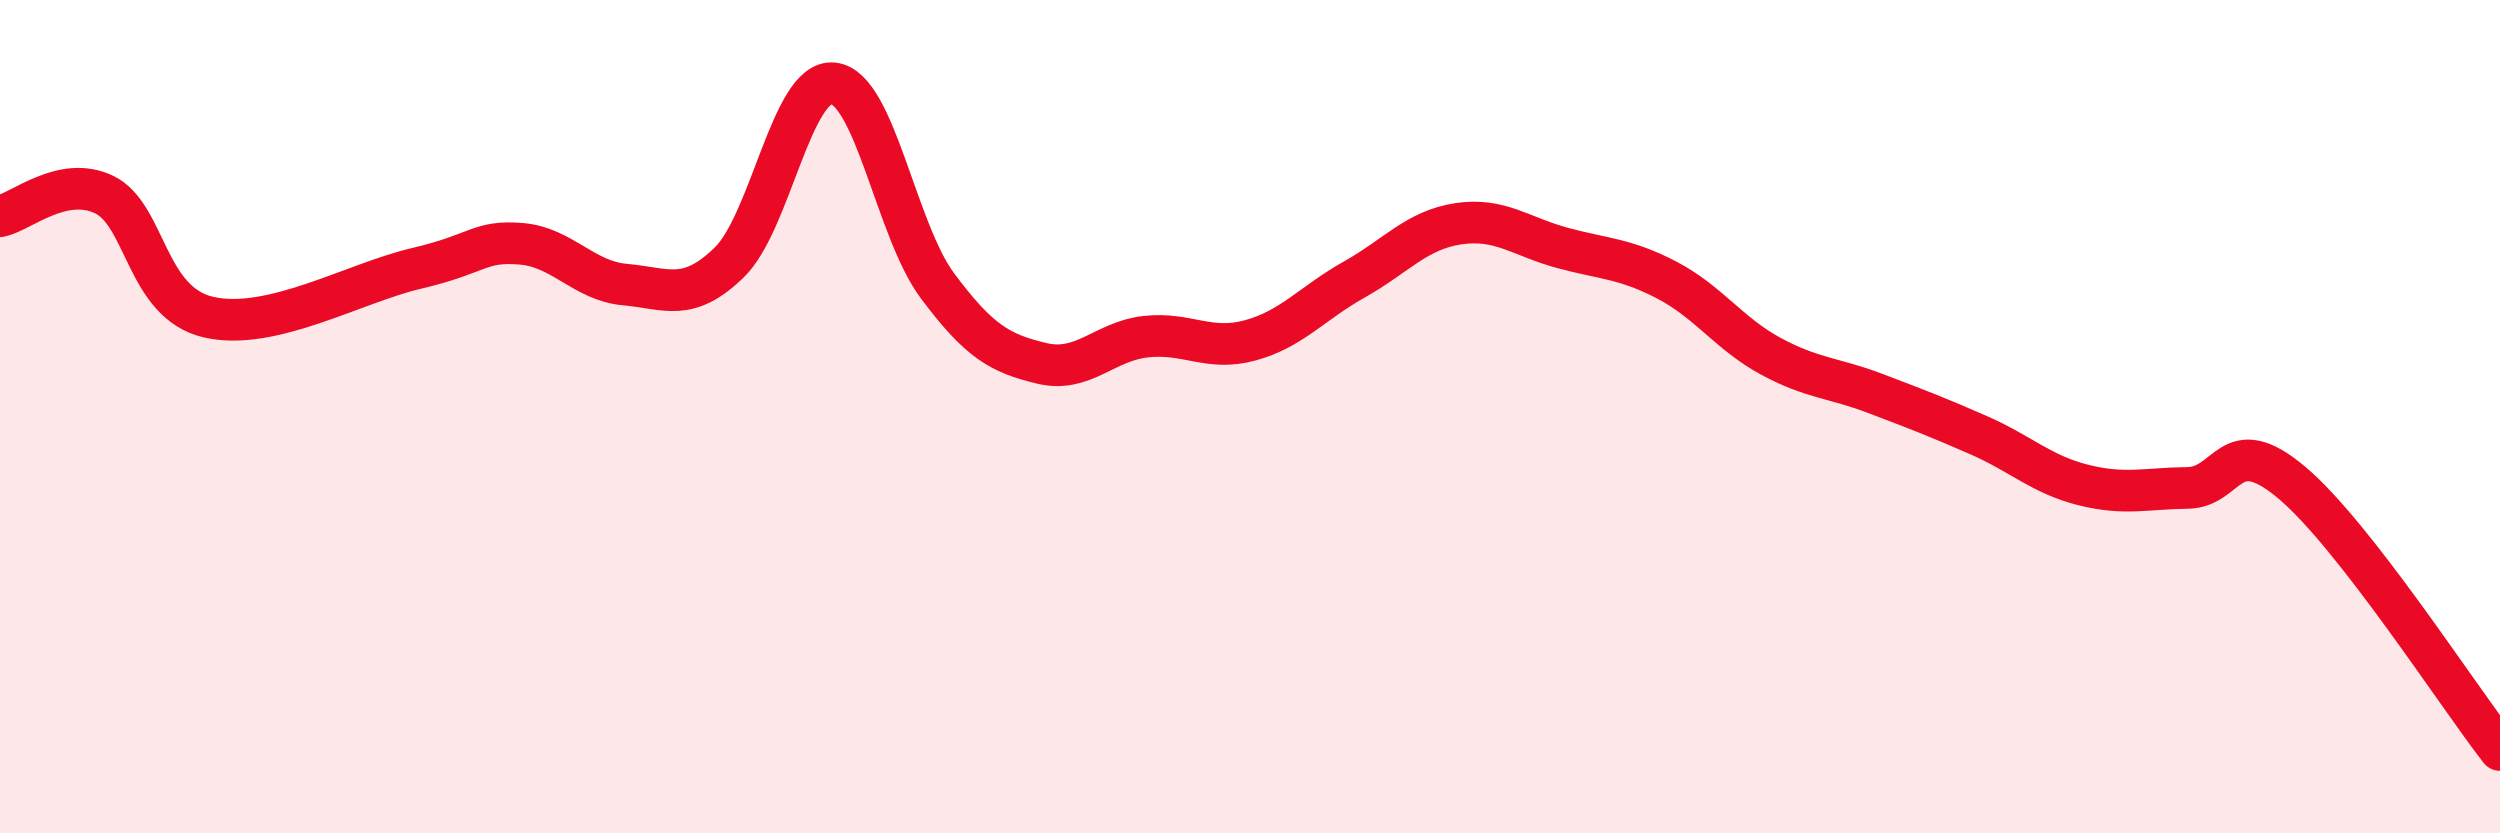
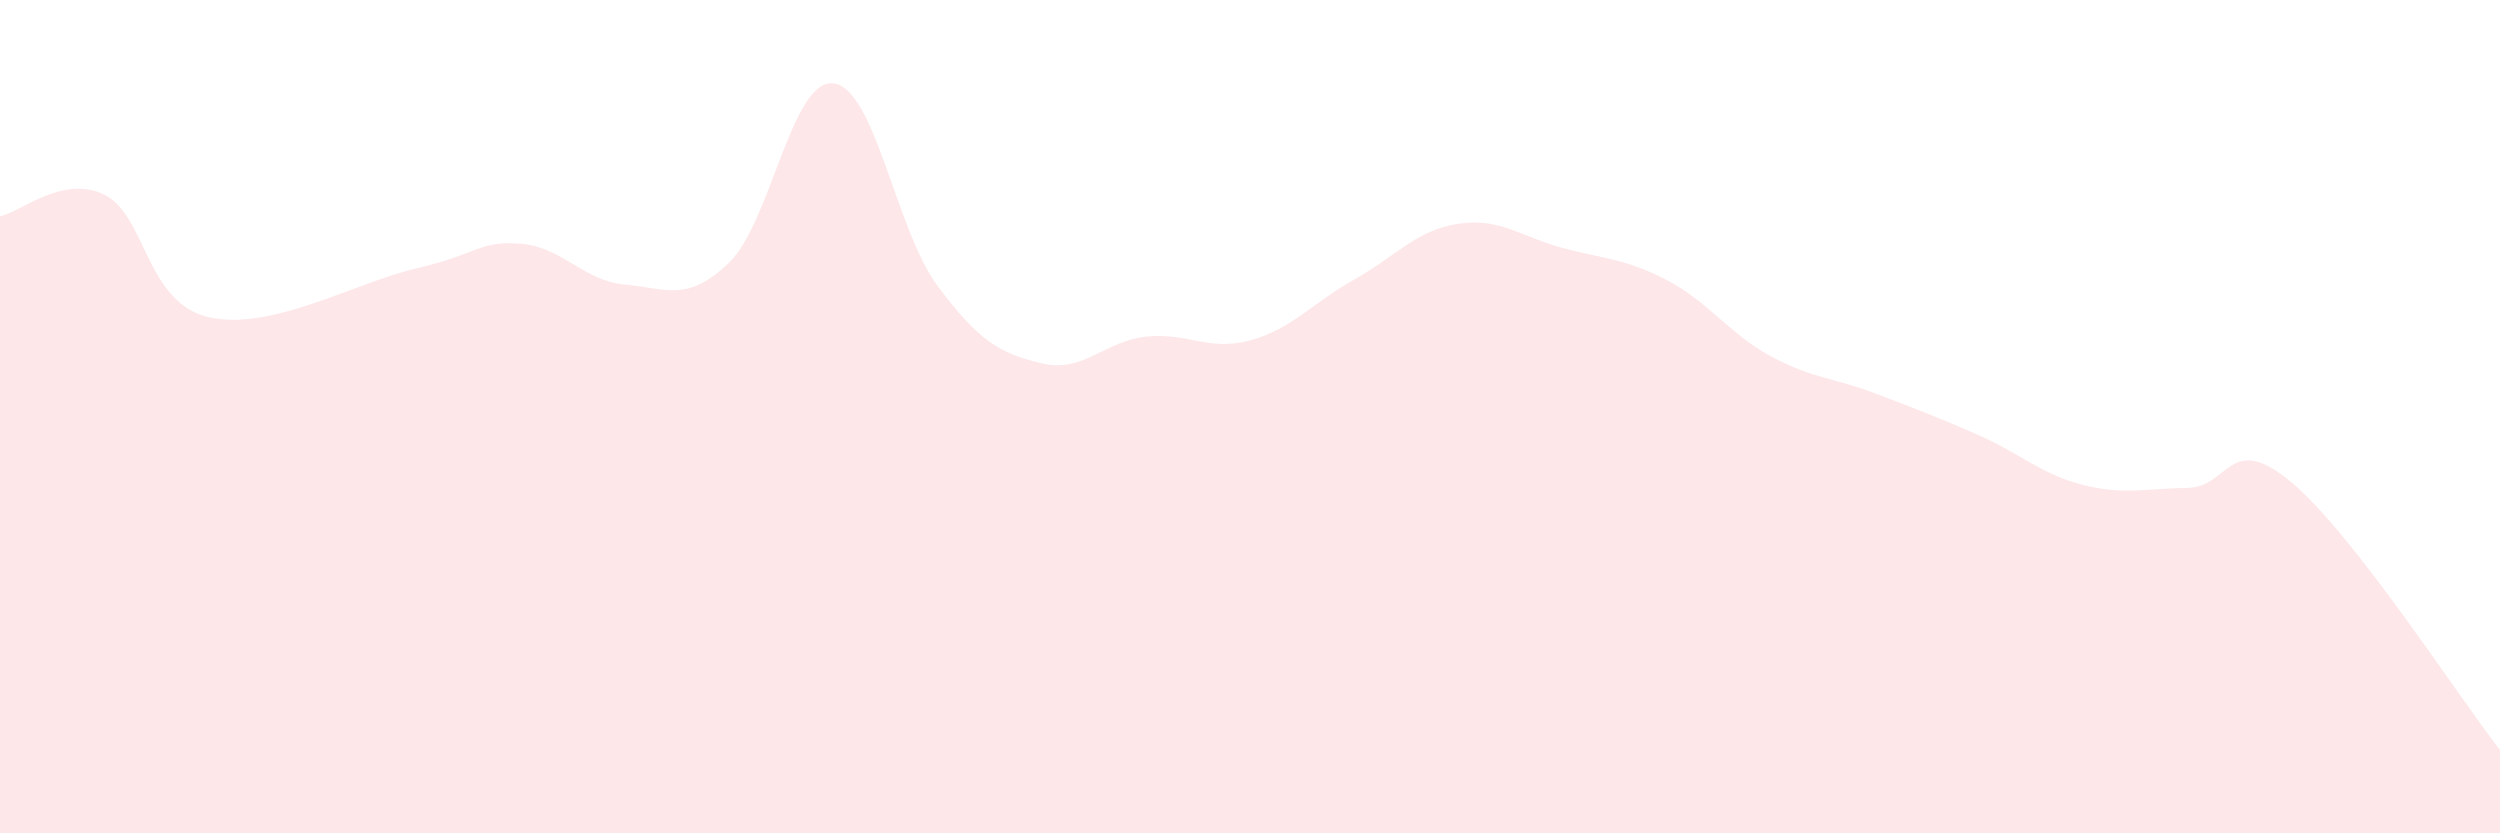
<svg xmlns="http://www.w3.org/2000/svg" width="60" height="20" viewBox="0 0 60 20">
  <path d="M 0,5.19 C 0.5,5.09 1.5,4.19 2.5,4.67 C 3.5,5.15 3.5,7.26 5,7.61 C 6.5,7.96 8.5,6.79 10,6.44 C 11.5,6.09 11.5,5.77 12.5,5.85 C 13.5,5.93 14,6.74 15,6.83 C 16,6.92 16.5,7.27 17.5,6.3 C 18.5,5.33 19,1.89 20,2 C 21,2.11 21.5,5.52 22.5,6.86 C 23.5,8.2 24,8.48 25,8.72 C 26,8.96 26.5,8.19 27.5,8.08 C 28.5,7.97 29,8.44 30,8.17 C 31,7.9 31.5,7.27 32.5,6.71 C 33.5,6.15 34,5.52 35,5.37 C 36,5.22 36.5,5.68 37.5,5.95 C 38.5,6.22 39,6.2 40,6.72 C 41,7.24 41.5,8.01 42.5,8.55 C 43.5,9.09 44,9.06 45,9.44 C 46,9.82 46.5,10.01 47.5,10.45 C 48.5,10.89 49,11.39 50,11.64 C 51,11.89 51.5,11.72 52.5,11.71 C 53.5,11.7 53.5,10.32 55,11.58 C 56.5,12.84 59,16.72 60,18L60 20L0 20Z" fill="#EB0A25" opacity="0.1" stroke-linecap="round" stroke-linejoin="round" />
-   <path d="M 0,5.19 C 0.5,5.09 1.5,4.19 2.5,4.67 C 3.5,5.15 3.5,7.26 5,7.61 C 6.5,7.96 8.5,6.79 10,6.44 C 11.5,6.09 11.5,5.77 12.5,5.85 C 13.5,5.93 14,6.74 15,6.83 C 16,6.92 16.5,7.27 17.5,6.3 C 18.5,5.33 19,1.89 20,2 C 21,2.11 21.5,5.52 22.5,6.86 C 23.5,8.2 24,8.48 25,8.72 C 26,8.96 26.5,8.19 27.5,8.08 C 28.5,7.97 29,8.44 30,8.17 C 31,7.9 31.5,7.27 32.5,6.71 C 33.5,6.15 34,5.52 35,5.37 C 36,5.22 36.5,5.68 37.5,5.95 C 38.5,6.22 39,6.2 40,6.72 C 41,7.24 41.5,8.01 42.5,8.55 C 43.5,9.09 44,9.06 45,9.44 C 46,9.82 46.5,10.01 47.5,10.45 C 48.5,10.89 49,11.39 50,11.64 C 51,11.89 51.5,11.72 52.5,11.71 C 53.5,11.7 53.5,10.32 55,11.58 C 56.5,12.84 59,16.72 60,18" stroke="#EB0A25" stroke-width="1" fill="none" stroke-linecap="round" stroke-linejoin="round" />
</svg>